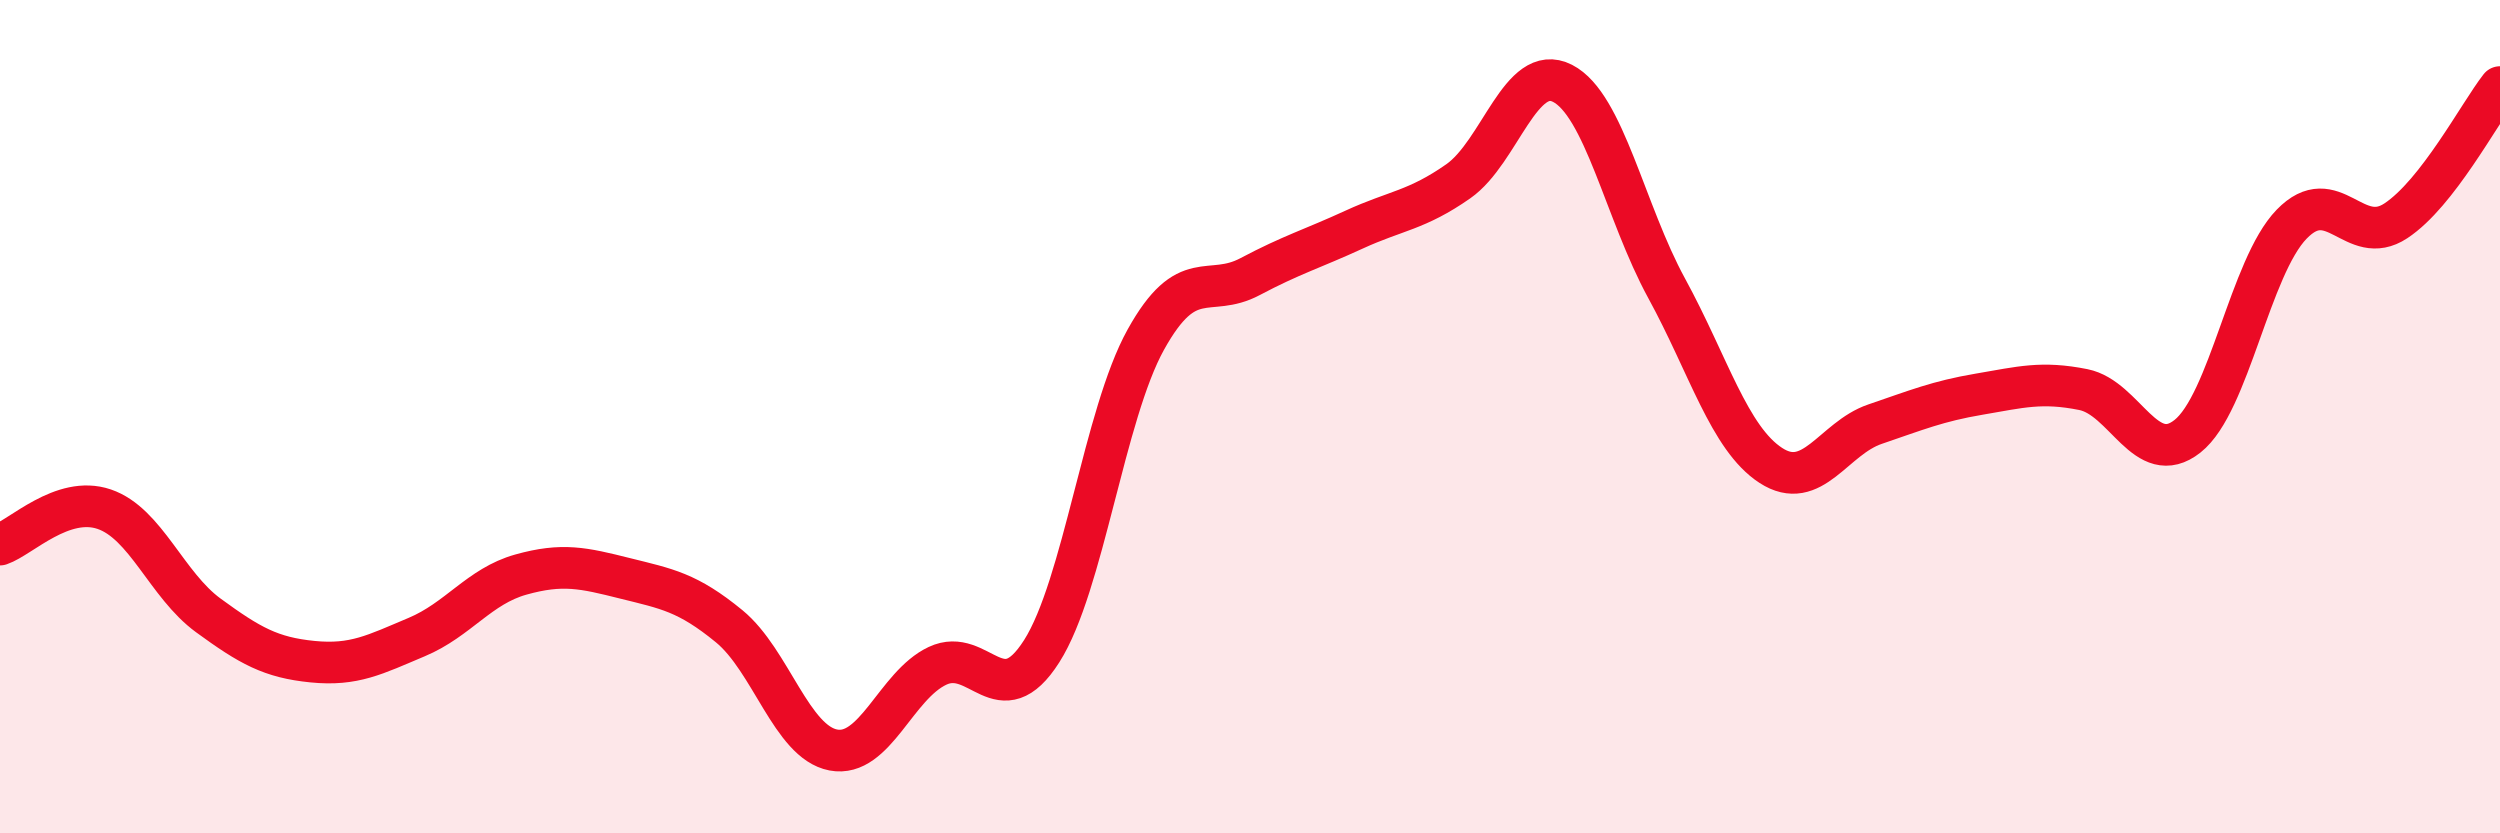
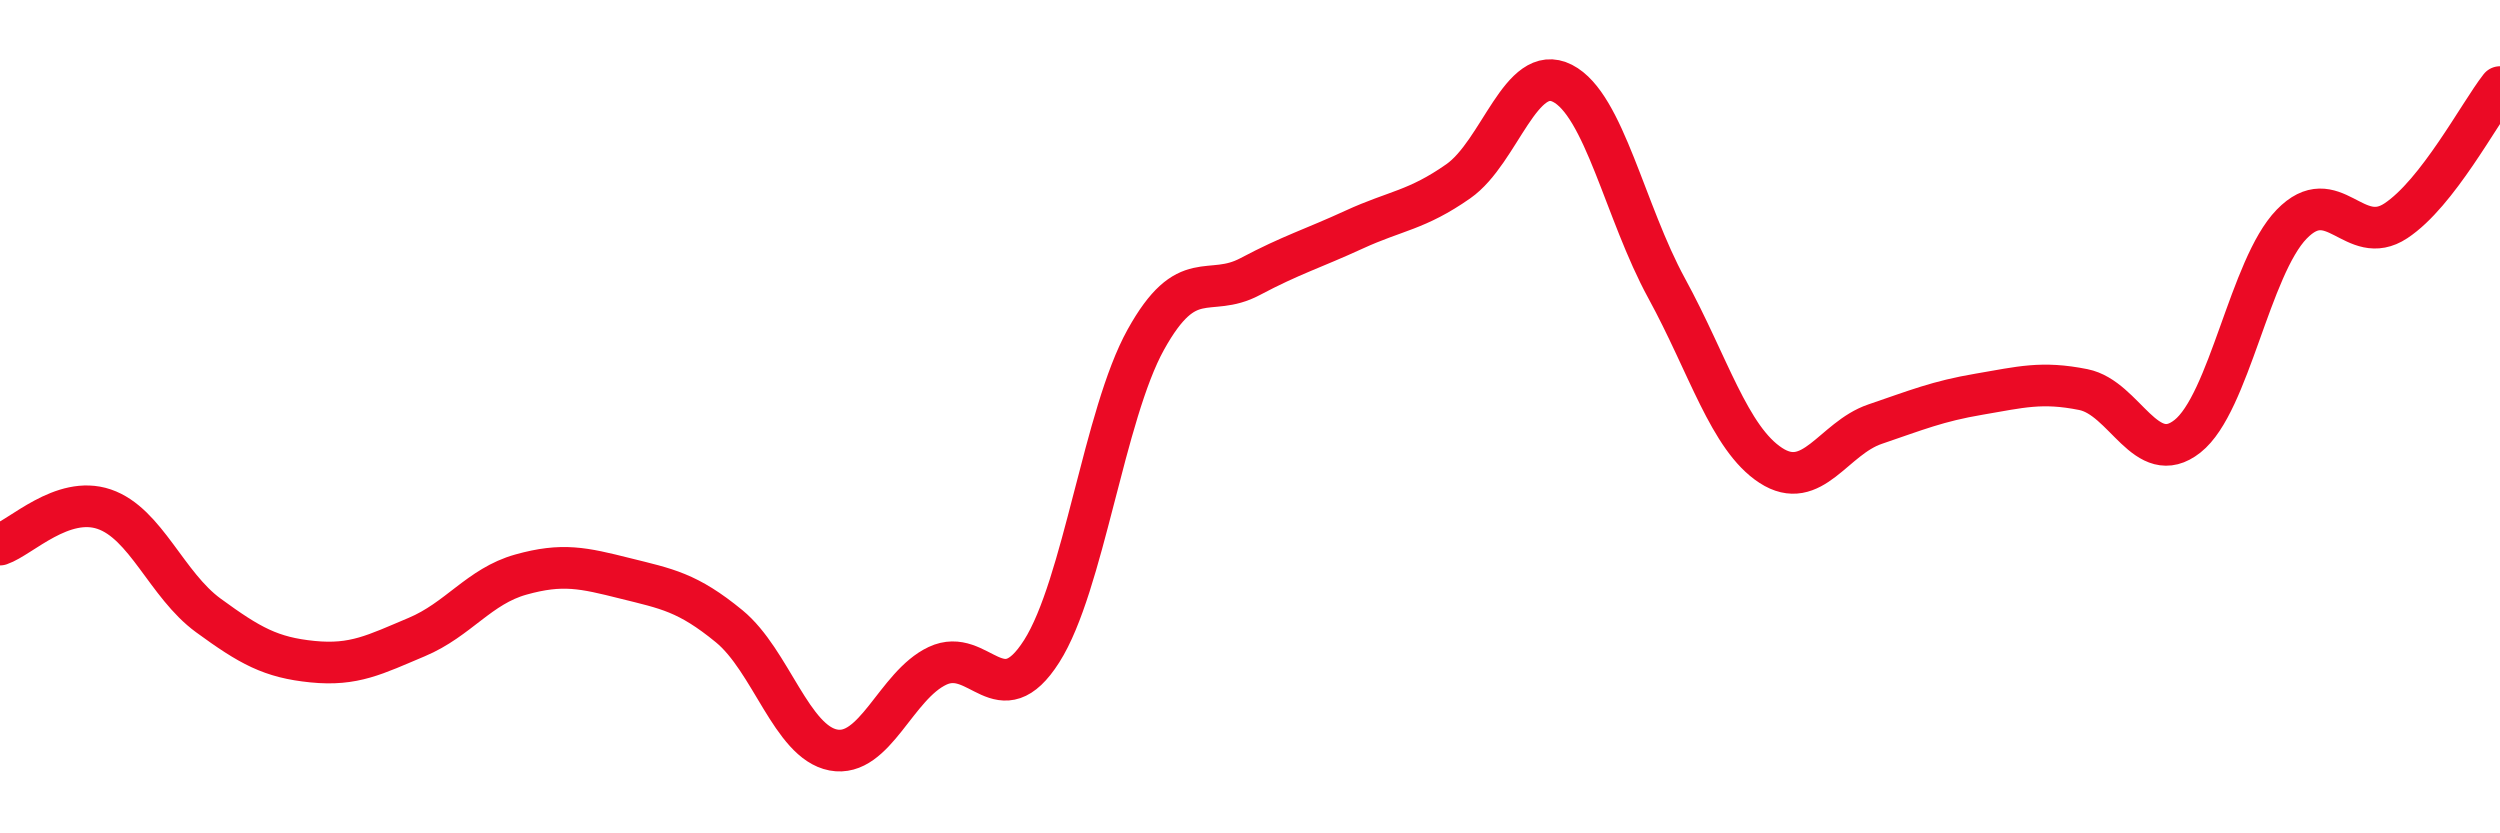
<svg xmlns="http://www.w3.org/2000/svg" width="60" height="20" viewBox="0 0 60 20">
-   <path d="M 0,13.07 C 0.5,12.9 1.5,11.88 2.5,12.22 C 3.5,12.56 4,14.04 5,14.77 C 6,15.5 6.5,15.78 7.5,15.88 C 8.5,15.98 9,15.71 10,15.29 C 11,14.87 11.5,14.07 12.5,13.79 C 13.5,13.51 14,13.63 15,13.88 C 16,14.13 16.5,14.21 17.5,15.03 C 18.5,15.85 19,17.81 20,18 C 21,18.19 21.5,16.45 22.5,15.98 C 23.5,15.51 24,17.2 25,15.63 C 26,14.06 26.5,9.95 27.5,8.15 C 28.5,6.35 29,7.17 30,6.64 C 31,6.11 31.5,5.97 32.5,5.51 C 33.5,5.05 34,5.05 35,4.35 C 36,3.65 36.5,1.49 37.5,2 C 38.5,2.51 39,5.09 40,6.92 C 41,8.75 41.5,10.52 42.5,11.17 C 43.5,11.82 44,10.52 45,10.18 C 46,9.84 46.5,9.63 47.5,9.46 C 48.5,9.29 49,9.15 50,9.35 C 51,9.55 51.5,11.26 52.5,10.47 C 53.5,9.68 54,6.41 55,5.38 C 56,4.35 56.5,5.96 57.5,5.3 C 58.5,4.64 59.5,2.73 60,2.09L60 20L0 20Z" fill="#EB0A25" opacity="0.1" stroke-linecap="round" stroke-linejoin="round" />
  <path d="M 0,13.07 C 0.5,12.9 1.5,11.88 2.5,12.22 C 3.5,12.56 4,14.04 5,14.77 C 6,15.5 6.5,15.78 7.5,15.88 C 8.5,15.98 9,15.71 10,15.29 C 11,14.87 11.5,14.07 12.5,13.79 C 13.5,13.51 14,13.63 15,13.88 C 16,14.13 16.5,14.21 17.5,15.03 C 18.5,15.85 19,17.81 20,18 C 21,18.19 21.5,16.45 22.5,15.98 C 23.5,15.51 24,17.2 25,15.63 C 26,14.06 26.5,9.95 27.5,8.15 C 28.5,6.35 29,7.17 30,6.64 C 31,6.11 31.5,5.97 32.5,5.51 C 33.5,5.05 34,5.05 35,4.35 C 36,3.65 36.5,1.49 37.5,2 C 38.5,2.51 39,5.09 40,6.92 C 41,8.75 41.5,10.52 42.5,11.17 C 43.5,11.82 44,10.52 45,10.18 C 46,9.84 46.5,9.63 47.5,9.46 C 48.5,9.29 49,9.15 50,9.35 C 51,9.55 51.5,11.26 52.5,10.47 C 53.5,9.68 54,6.41 55,5.38 C 56,4.35 56.5,5.96 57.5,5.3 C 58.5,4.64 59.5,2.73 60,2.09" stroke="#EB0A25" stroke-width="1" fill="none" stroke-linecap="round" stroke-linejoin="round" />
</svg>